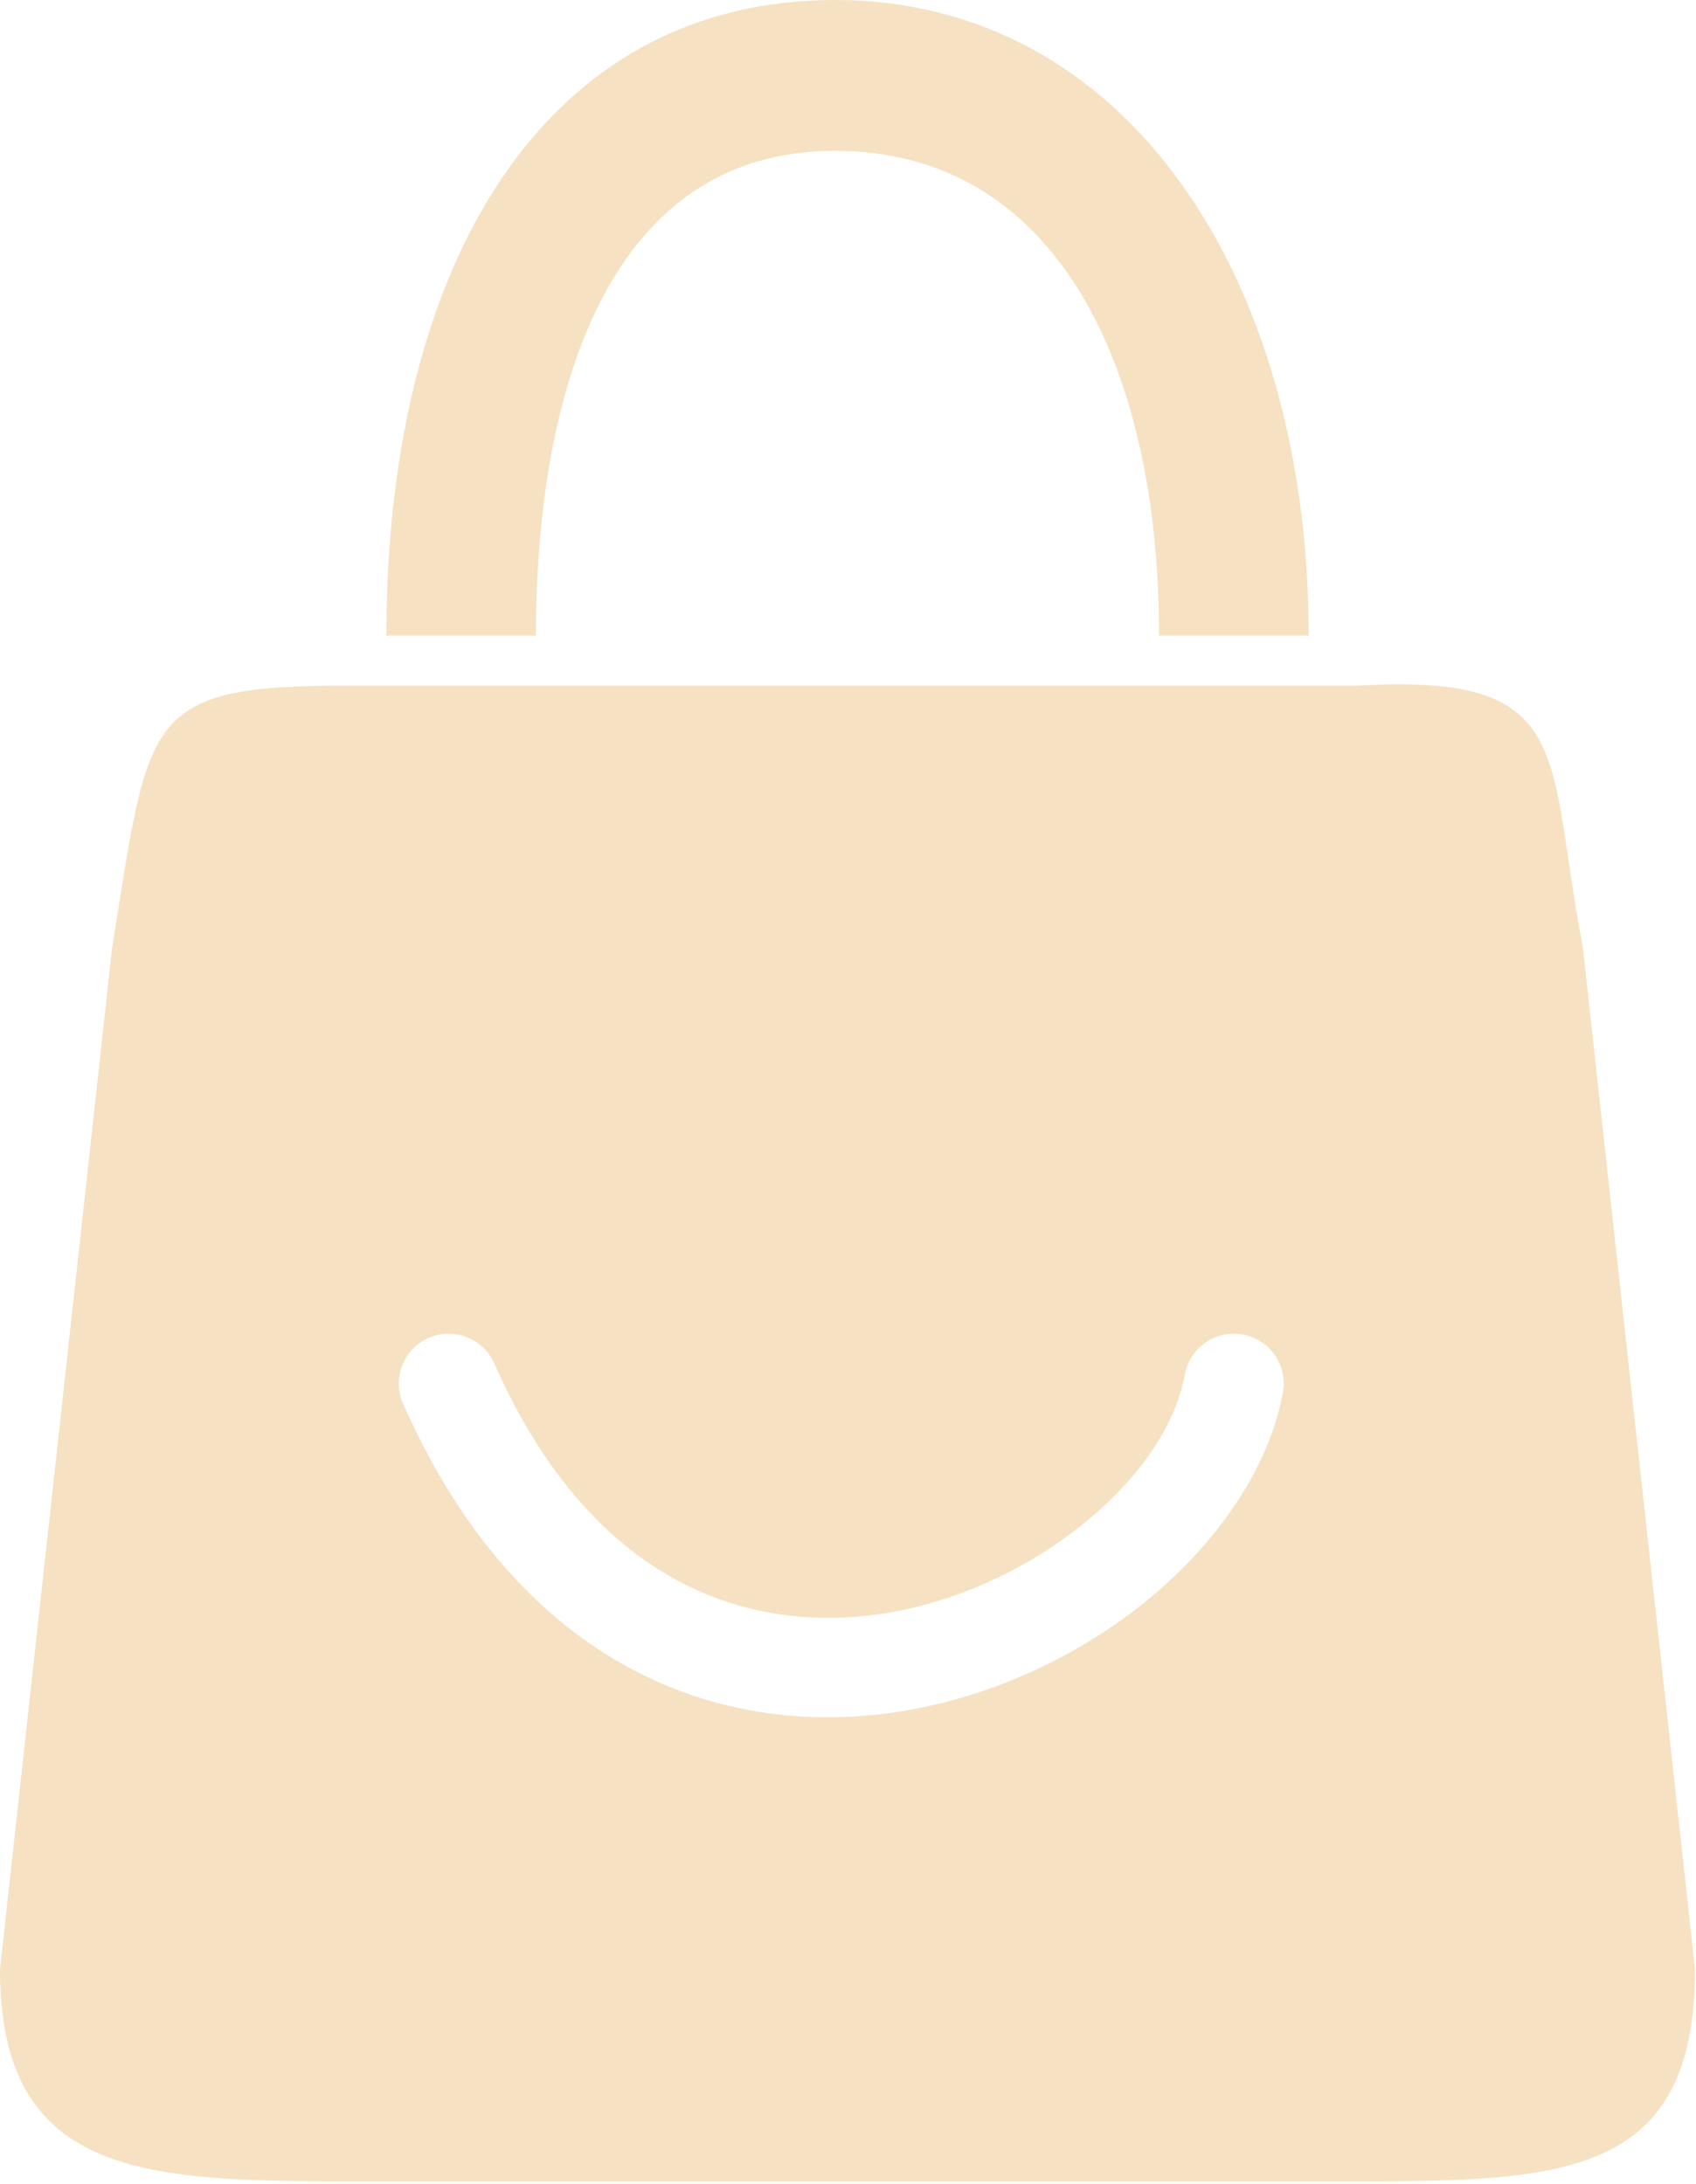
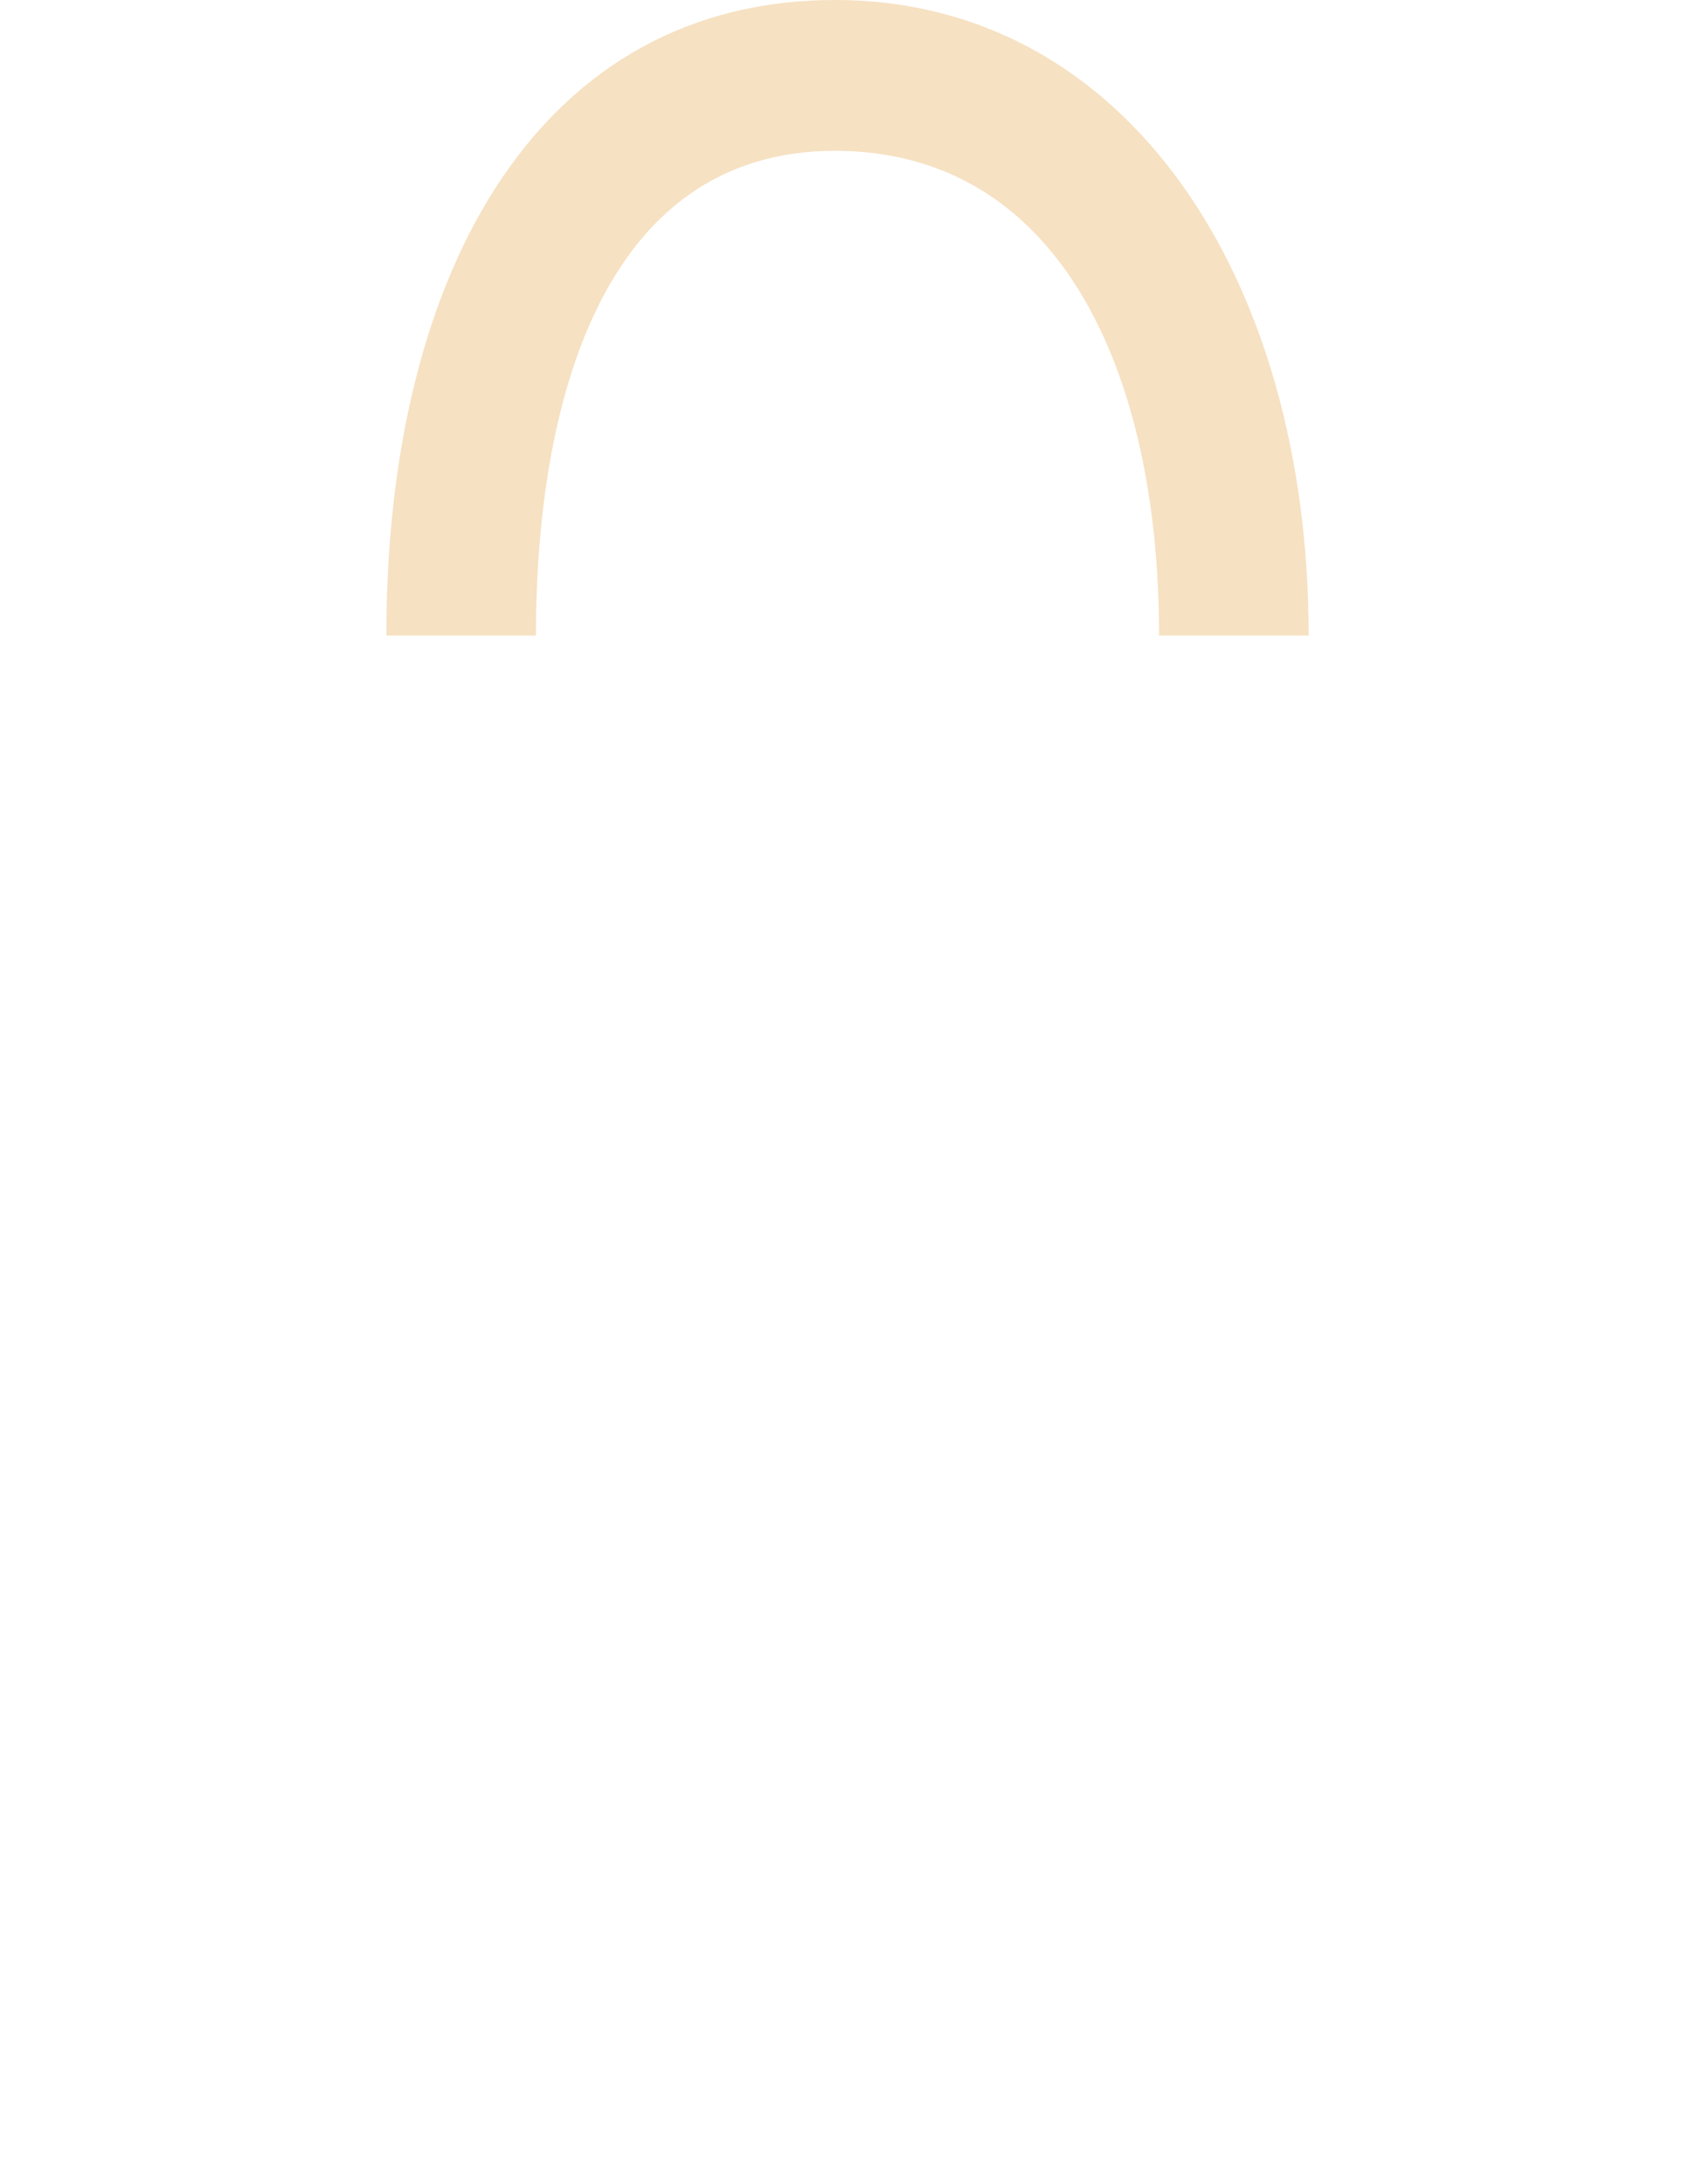
<svg xmlns="http://www.w3.org/2000/svg" width="100%" height="100%" viewBox="0 0 567 730" version="1.1" xml:space="preserve" style="fill-rule:evenodd;clip-rule:evenodd;stroke-linejoin:round;stroke-miterlimit:2;">
  <g>
-     <path d="M529.167,316.667l37.5,341.666c-0,68.99 -43.511,70.834 -112.5,70.834l-337.5,-0c-68.99,-0 -116.667,-1.844 -116.667,-70.834l37.5,-341.666c12.5,-77.323 10.177,-87.5 79.167,-87.5l337.5,-0c73.156,-4.167 62.5,22.677 75,87.5Zm-394.413,152.567c22.591,51.149 54.443,80.279 88.323,94.335c51.382,21.318 108.457,7.931 149.416,-20.337c30.165,-20.818 51.254,-49.653 56.4,-77.727c1.659,-9.047 -4.34,-17.74 -13.388,-19.398c-9.047,-1.659 -17.74,4.34 -19.398,13.388c-3.783,20.63 -20.381,41.004 -42.548,56.303c-32.303,22.294 -77.184,33.795 -117.708,16.982c-27.392,-11.364 -52.341,-35.66 -70.605,-77.014c-3.717,-8.414 -13.565,-12.228 -21.98,-8.512c-8.414,3.717 -12.228,13.565 -8.512,21.98Z" style="fill:#f6e1c2;" />
-     <path d="M279.167,50.413c-77.778,-0 -100,84.27 -100,162.048l-50,-0c-0,-124.137 52.777,-212.461 150,-212.461c97.222,0 158.333,92.491 158.333,212.461l-50,-0c0,-90.662 -34.722,-162.048 -108.333,-162.048Z" style="fill:#f6e1c2;" />
+     <path d="M279.167,50.413c-77.778,-0 -100,84.27 -100,162.048l-50,-0c-0,-124.137 52.777,-212.461 150,-212.461c97.222,0 158.333,92.491 158.333,212.461l-50,-0c0,-90.662 -34.722,-162.048 -108.333,-162.048" style="fill:#f6e1c2;" />
  </g>
</svg>